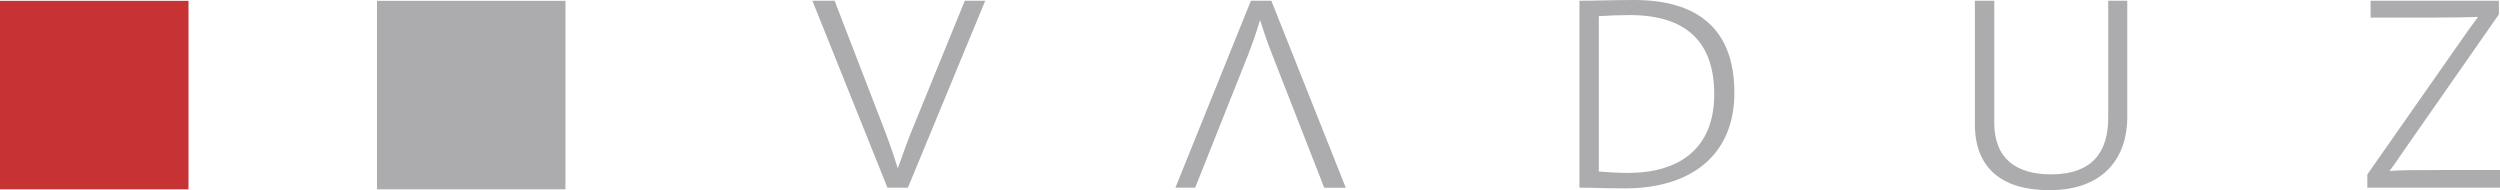
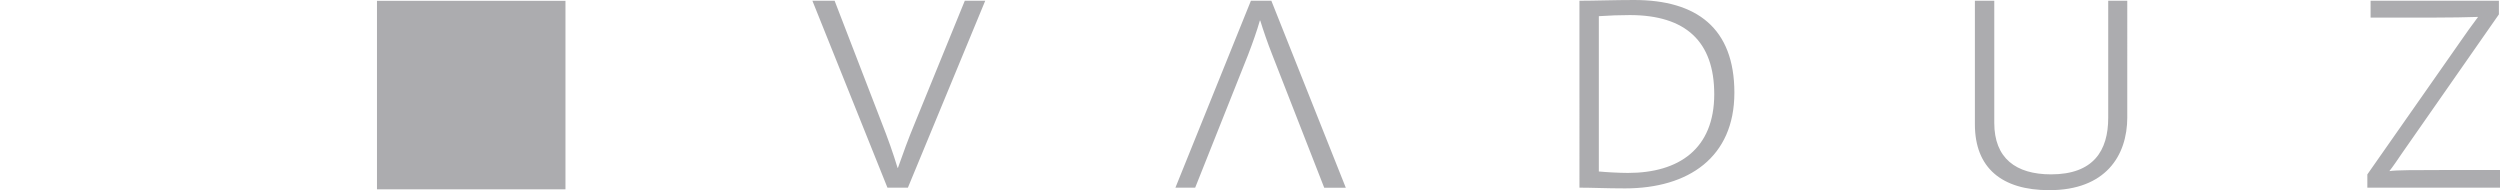
<svg xmlns="http://www.w3.org/2000/svg" width="195.699" height="14.886" viewBox="0 0 195.699 14.886">
  <g id="vaduz-logo" transform="translate(0.4 0.125)">
    <path id="Pfad_32" data-name="Pfad 32" d="M86.83-.067h-1.6l-3.94,9.651c-.478,1.153-.9,2.307-1.294,3.433h-.028c-.338-1.127-.76-2.31-1.268-3.6L75.039-.067H73.3l5.875,14.633h1.6ZM107.4,4.181c.367-.957.706-1.913.928-2.7h.029c.226.732.561,1.718.928,2.647l4.08,10.441h1.689L109.227-.067h-1.6l-5.91,14.633h1.547Zm38.073,2.955c0-5.066-2.954-7.261-7.852-7.261-1.493,0-3.124.058-4.276.058V14.565c1.012,0,2.08.057,3.572.057,4.98,0,8.555-2.448,8.555-7.485m-1.576.112c0,4.279-2.761,6.163-6.755,6.163-.645,0-1.715-.058-2.279-.113V1.141c.788-.055,1.717-.086,2.422-.086,4.39,0,6.612,2.082,6.612,6.19m32.332,1.8V-.067h-1.492V9.106c0,2.559-1.152,4.418-4.474,4.418-2.761,0-4.445-1.268-4.445-4.024V-.067H164.3V9.612c0,3.407,2.107,5.15,5.822,5.15,4.391,0,6.107-2.675,6.107-5.714m29.182,5.518V13.185h-4.729c-1.8,0-3.431,0-3.938.086.311-.393.647-.9,1.014-1.435L205.319,1V-.067H195.275V1.254h4.672c1.631,0,2.869-.027,3.742-.055-.507.676-.93,1.266-1.437,2l-7.231,10.328v1.041Z" transform="translate(-10.106)" fill="#acacaf" fill-rule="evenodd" />
    <path id="Pfad_33" data-name="Pfad 33" d="M33.8-.05H48.555V14.705H33.8Z" transform="translate(-4.69 -0.01)" fill="#acacaf" fill-rule="evenodd" />
-     <path id="Pfad_34" data-name="Pfad 34" d="M-.4-.05H14.355V14.705H-.4Z" transform="translate(0 -0.01)" fill="#c73334" fill-rule="evenodd" />
  </g>
</svg>